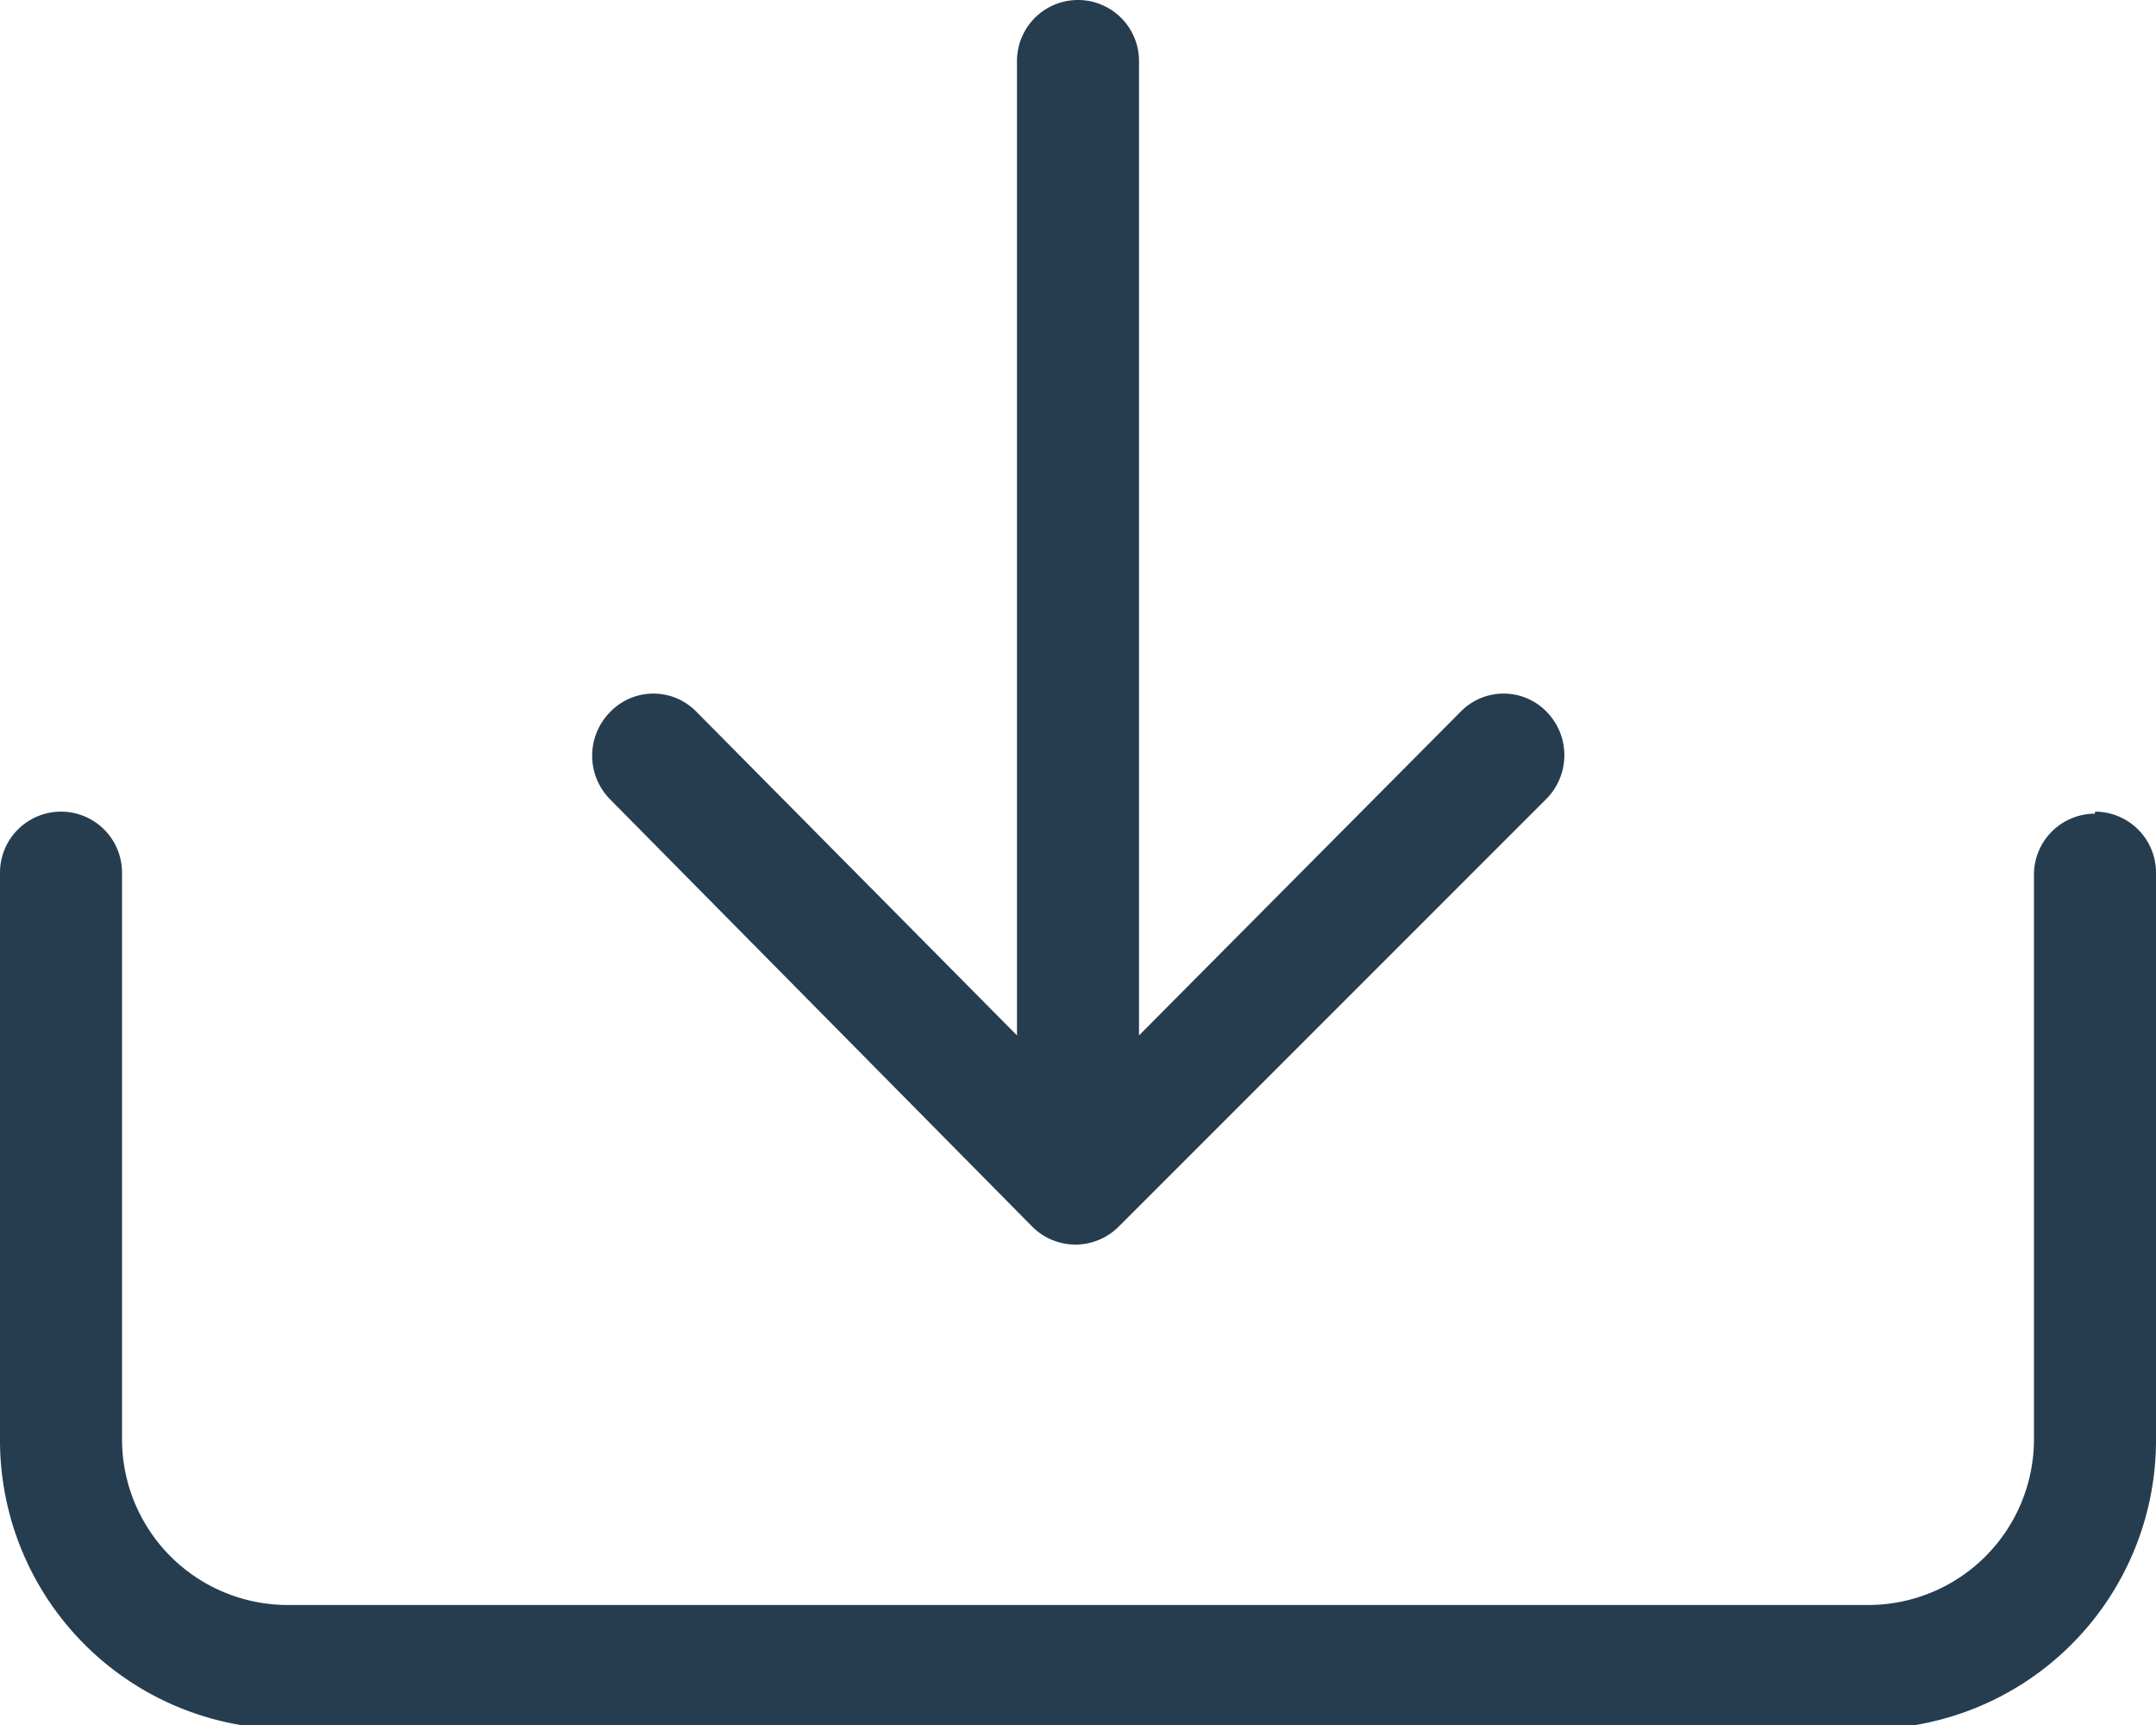
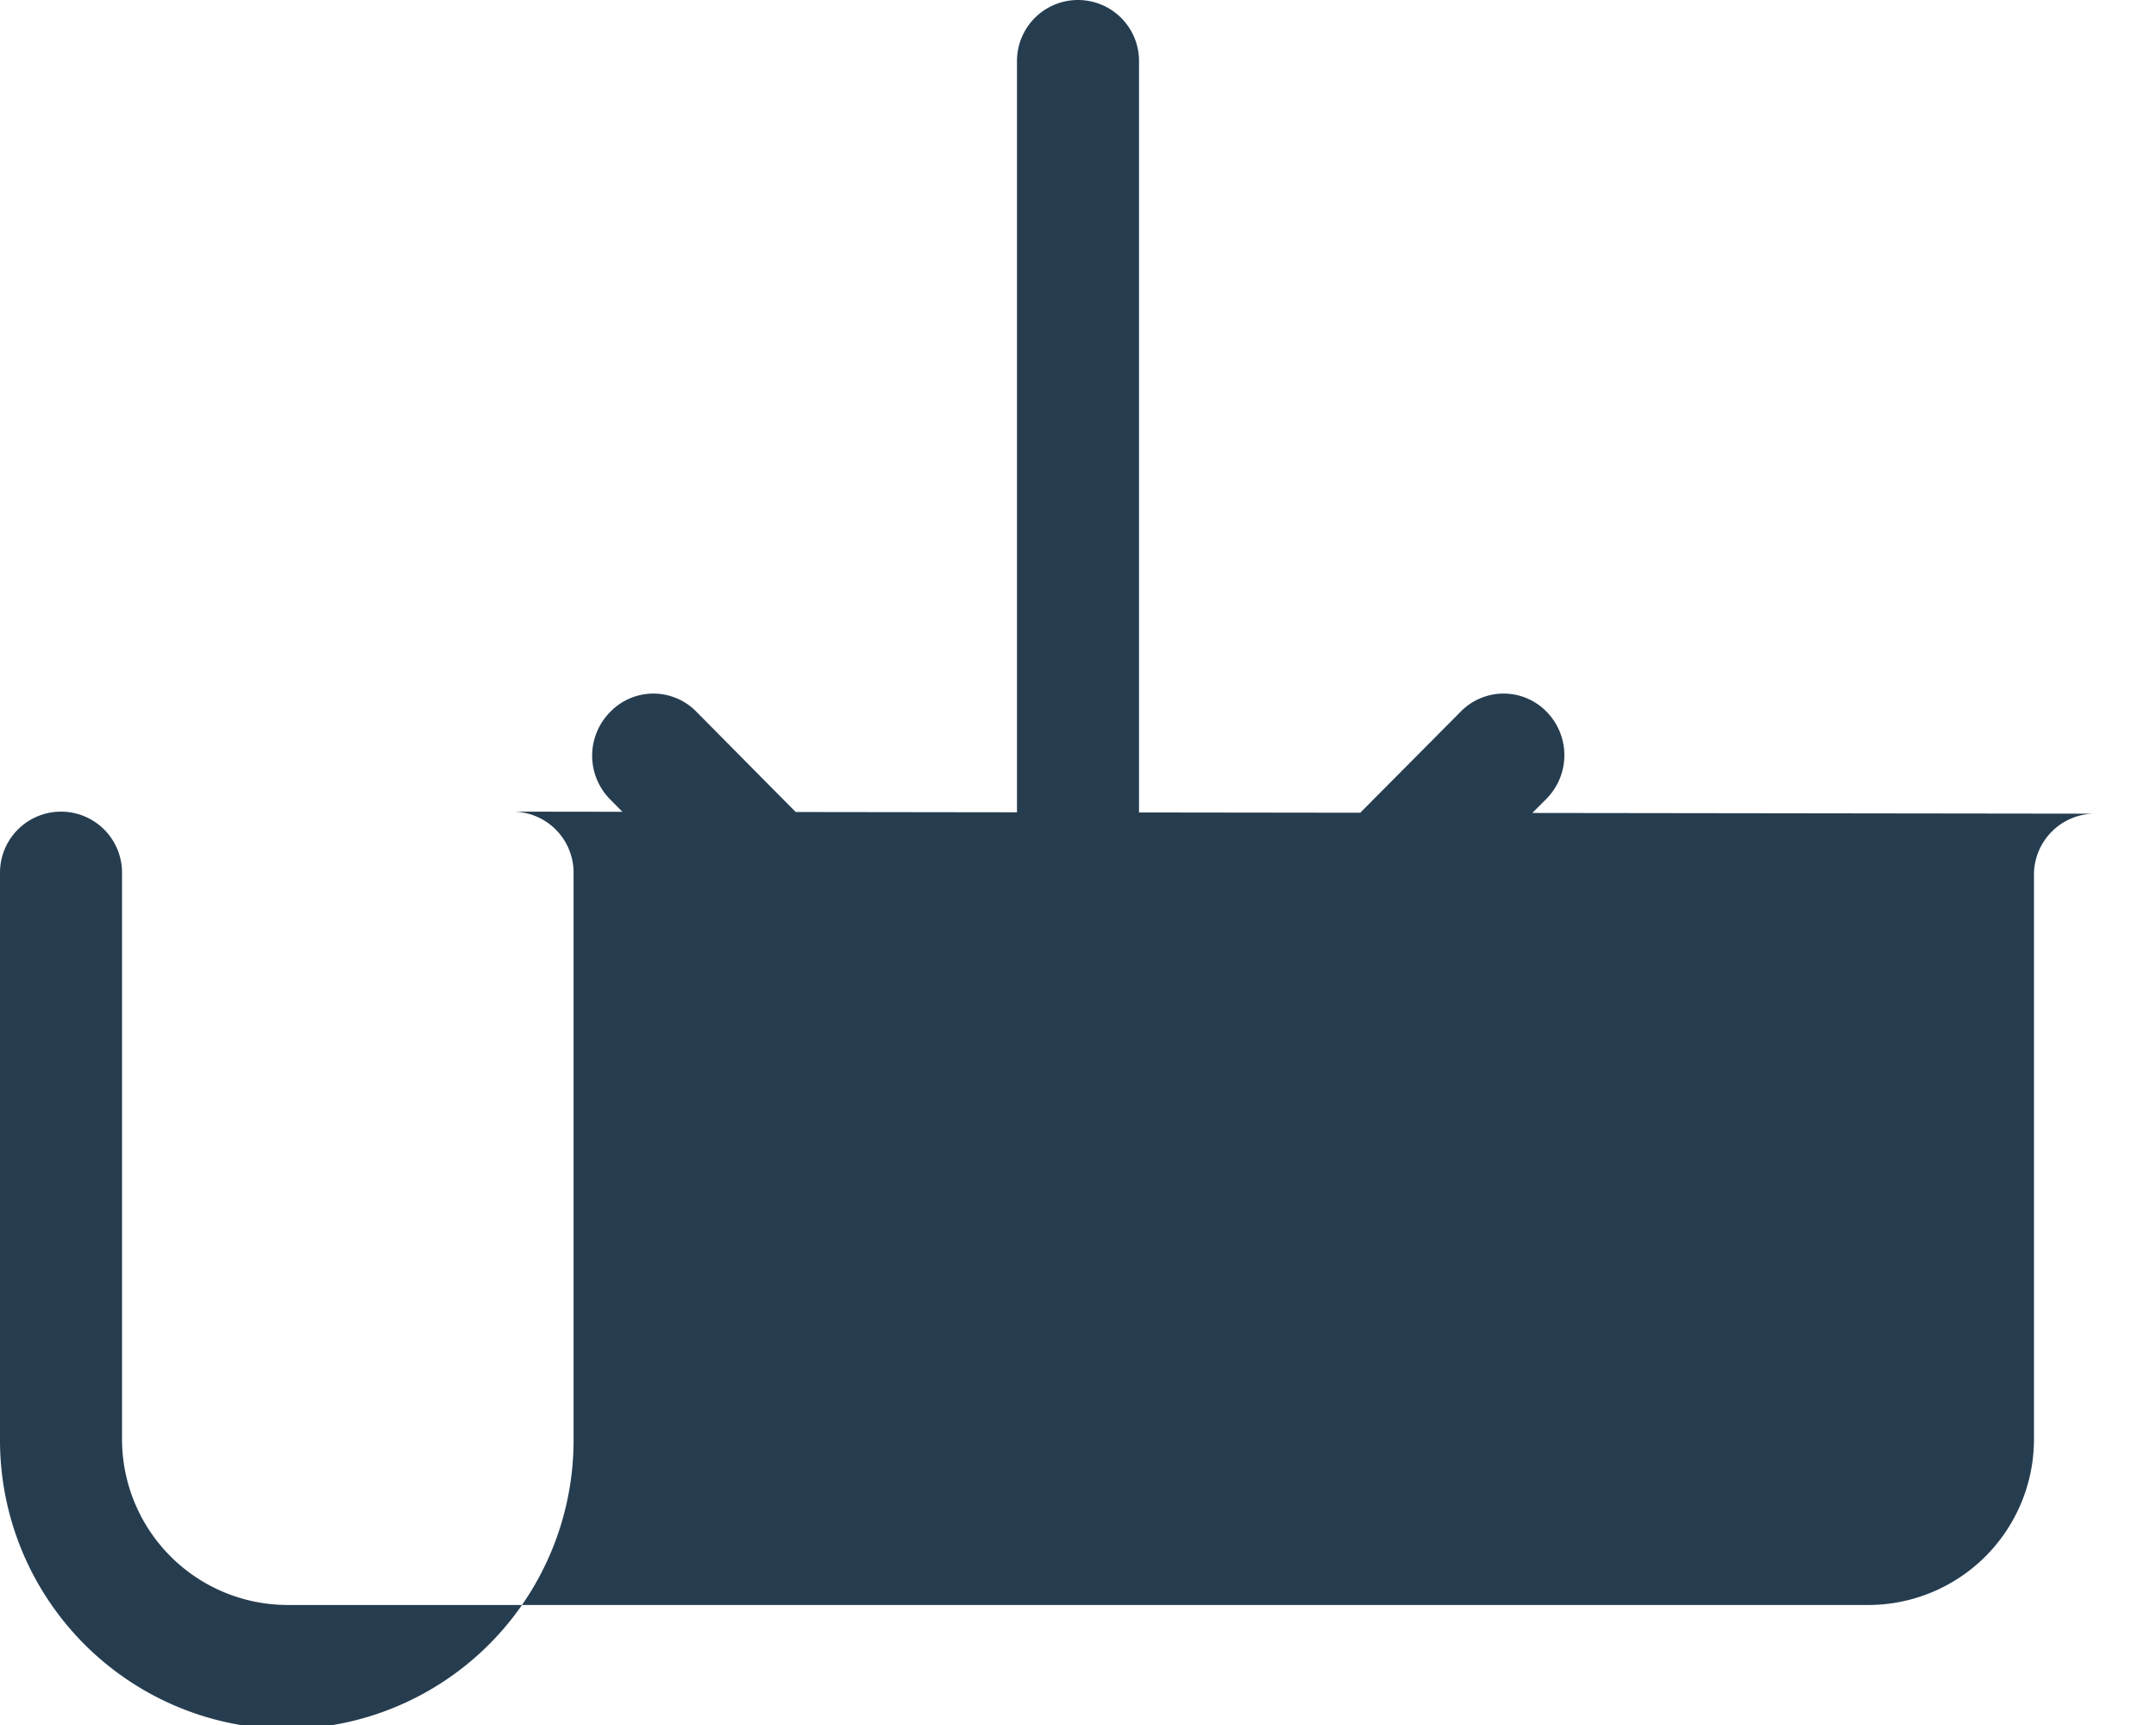
<svg xmlns="http://www.w3.org/2000/svg" viewBox="0 0 21.2 16.96">
  <defs>
    <style>.cls-1{fill:#263d50;}</style>
  </defs>
  <title>download-iconAsset 1</title>
  <g id="Layer_2" data-name="Layer 2">
    <g id="Layer_1-2" data-name="Layer 1">
-       <path class="cls-1" d="M6,7.86A.61.61,0,0,1,6,7a.59.59,0,0,1,.85,0h0L10,10.18V.6a.6.6,0,1,1,1.2,0v9.58L14.36,7a.59.59,0,0,1,.85,0,.61.61,0,0,1,0,.85L11,12.06a.6.6,0,0,1-.85,0h0ZM20.6,8a.6.6,0,0,0-.6.6h0v5.56a1.63,1.63,0,0,1-1.62,1.62H2.82A1.63,1.63,0,0,1,1.2,14.14h0V8.58a.6.6,0,0,0-1.2,0v5.56A2.84,2.84,0,0,0,2.82,17H18.38a2.84,2.84,0,0,0,2.82-2.82V8.58a.6.6,0,0,0-.6-.6Z" />
+       <path class="cls-1" d="M6,7.86A.61.61,0,0,1,6,7a.59.59,0,0,1,.85,0h0L10,10.18V.6a.6.6,0,1,1,1.2,0v9.58L14.36,7a.59.59,0,0,1,.85,0,.61.61,0,0,1,0,.85L11,12.06a.6.6,0,0,1-.85,0h0ZM20.6,8a.6.6,0,0,0-.6.6h0v5.56a1.63,1.63,0,0,1-1.62,1.62H2.82A1.63,1.63,0,0,1,1.2,14.14h0V8.58a.6.6,0,0,0-1.2,0v5.56A2.84,2.84,0,0,0,2.82,17a2.84,2.84,0,0,0,2.82-2.82V8.58a.6.6,0,0,0-.6-.6Z" />
    </g>
  </g>
</svg>